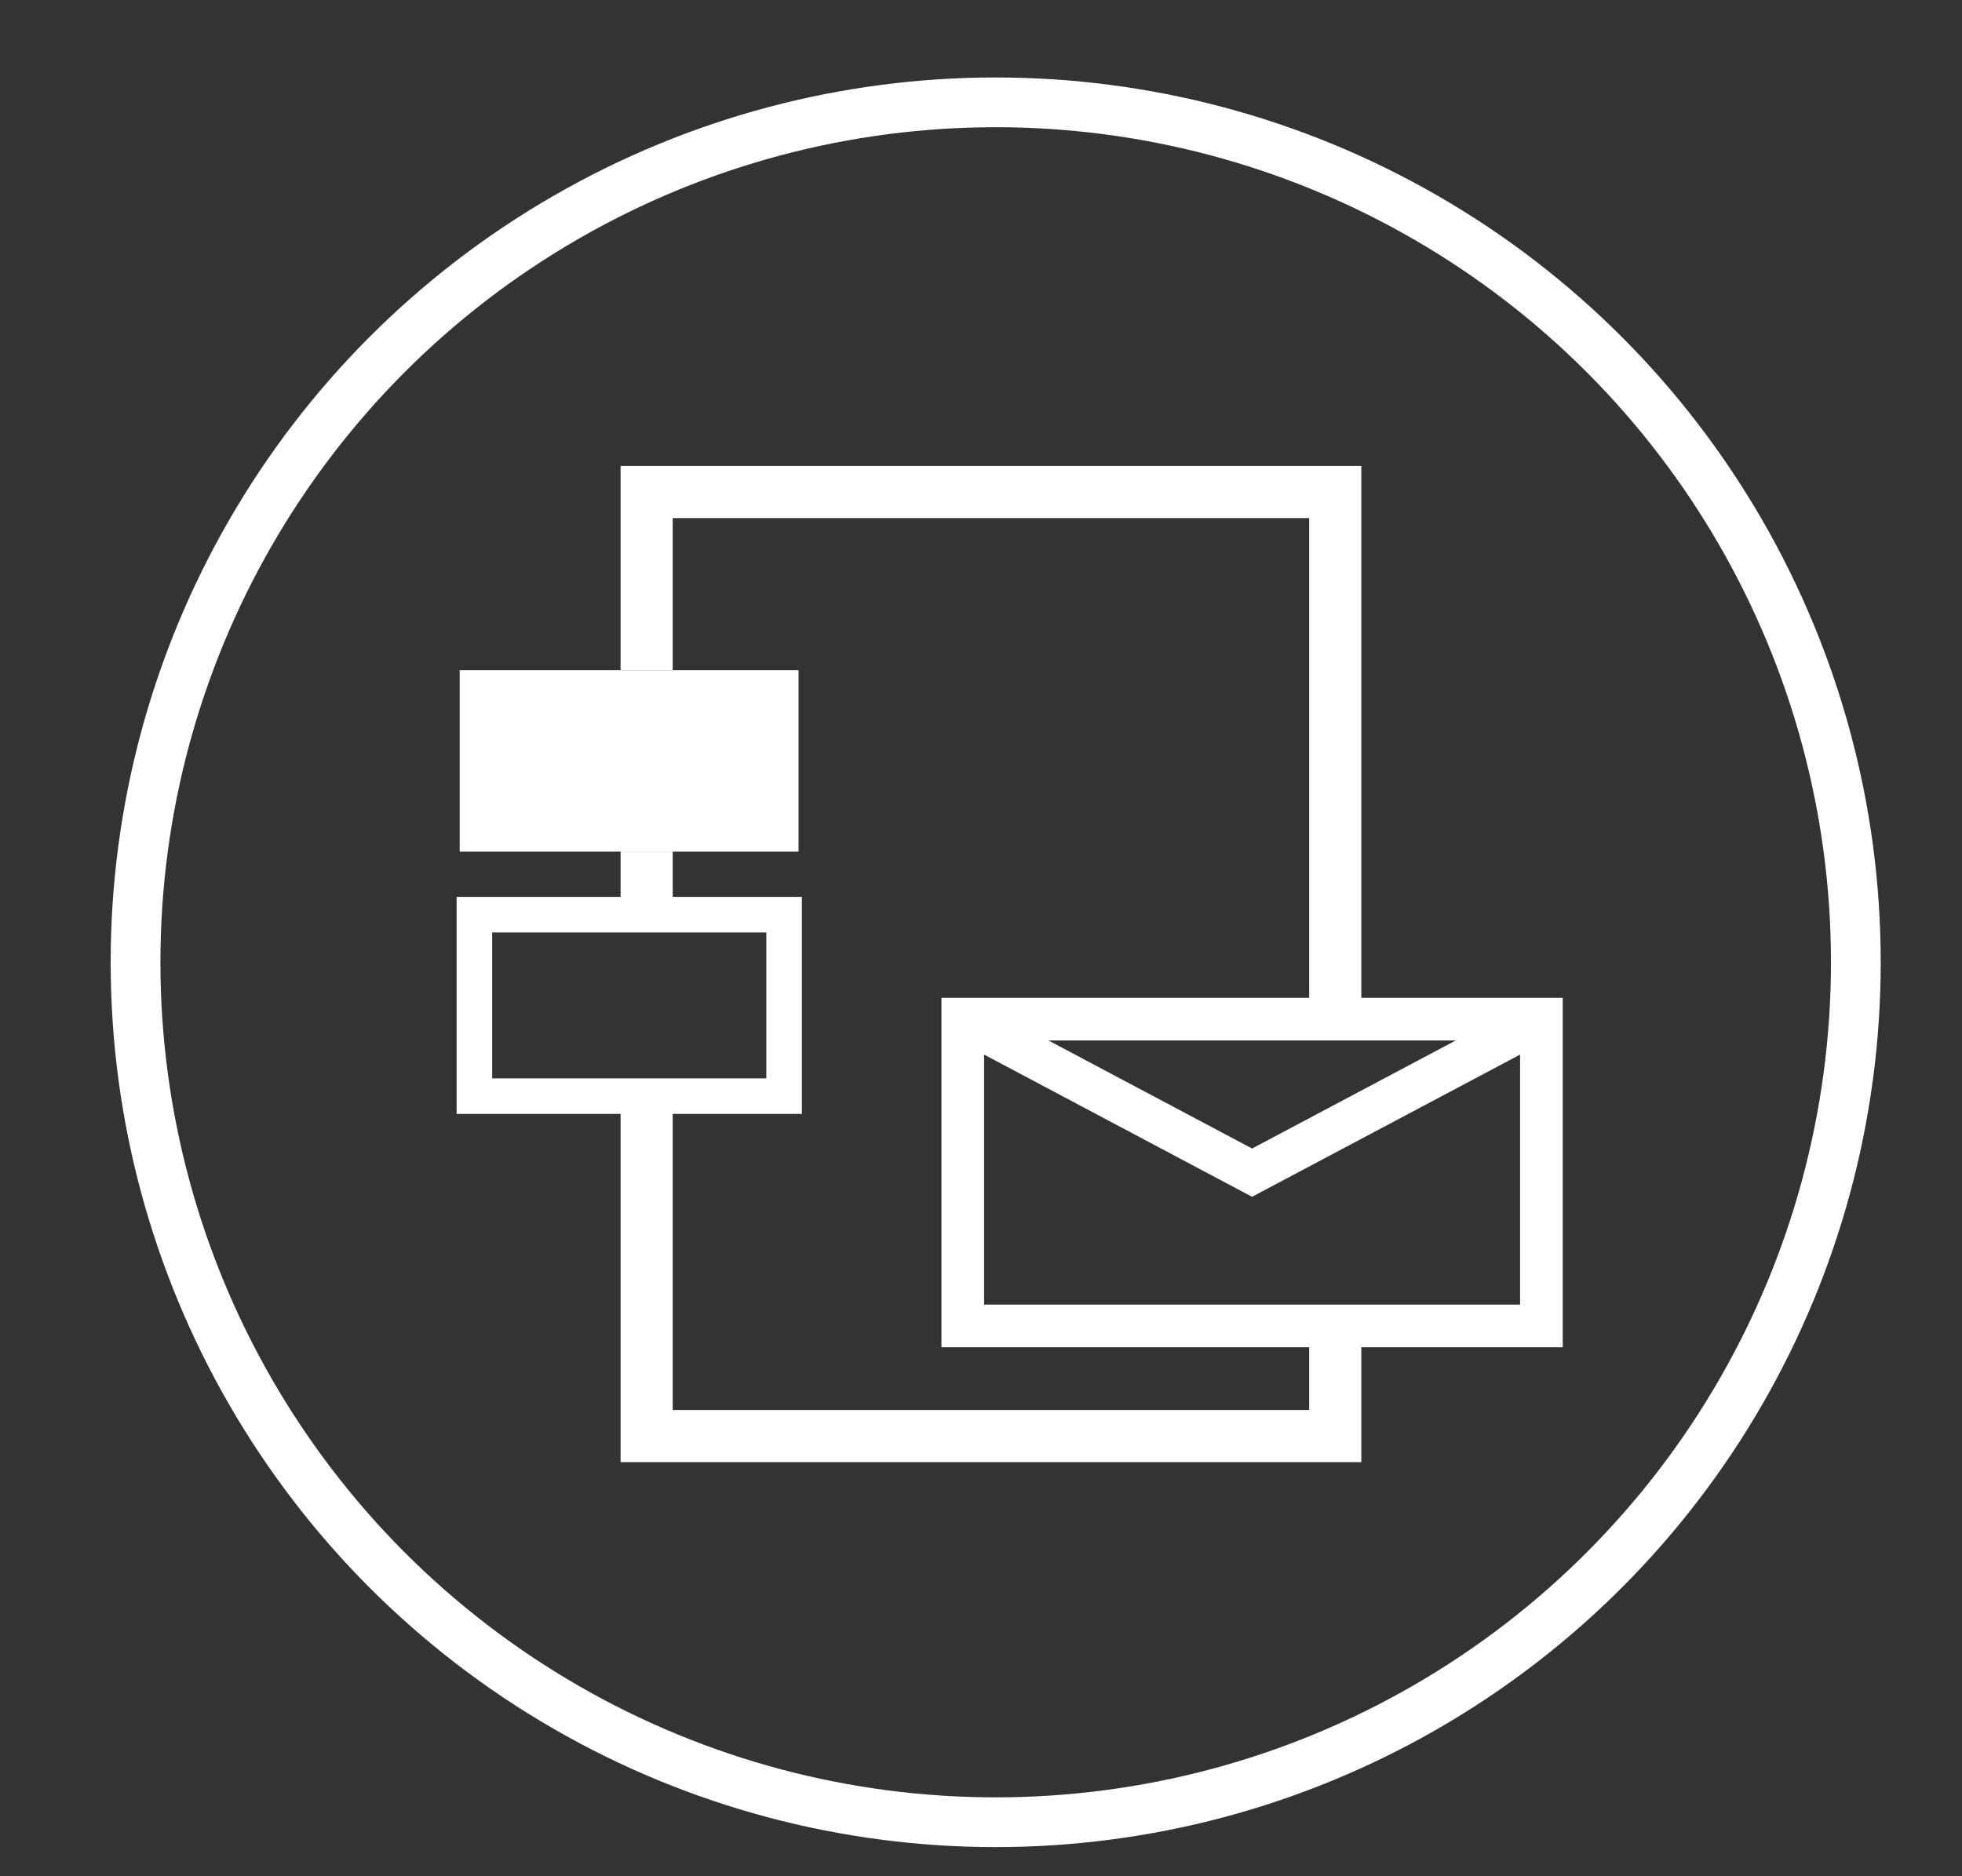
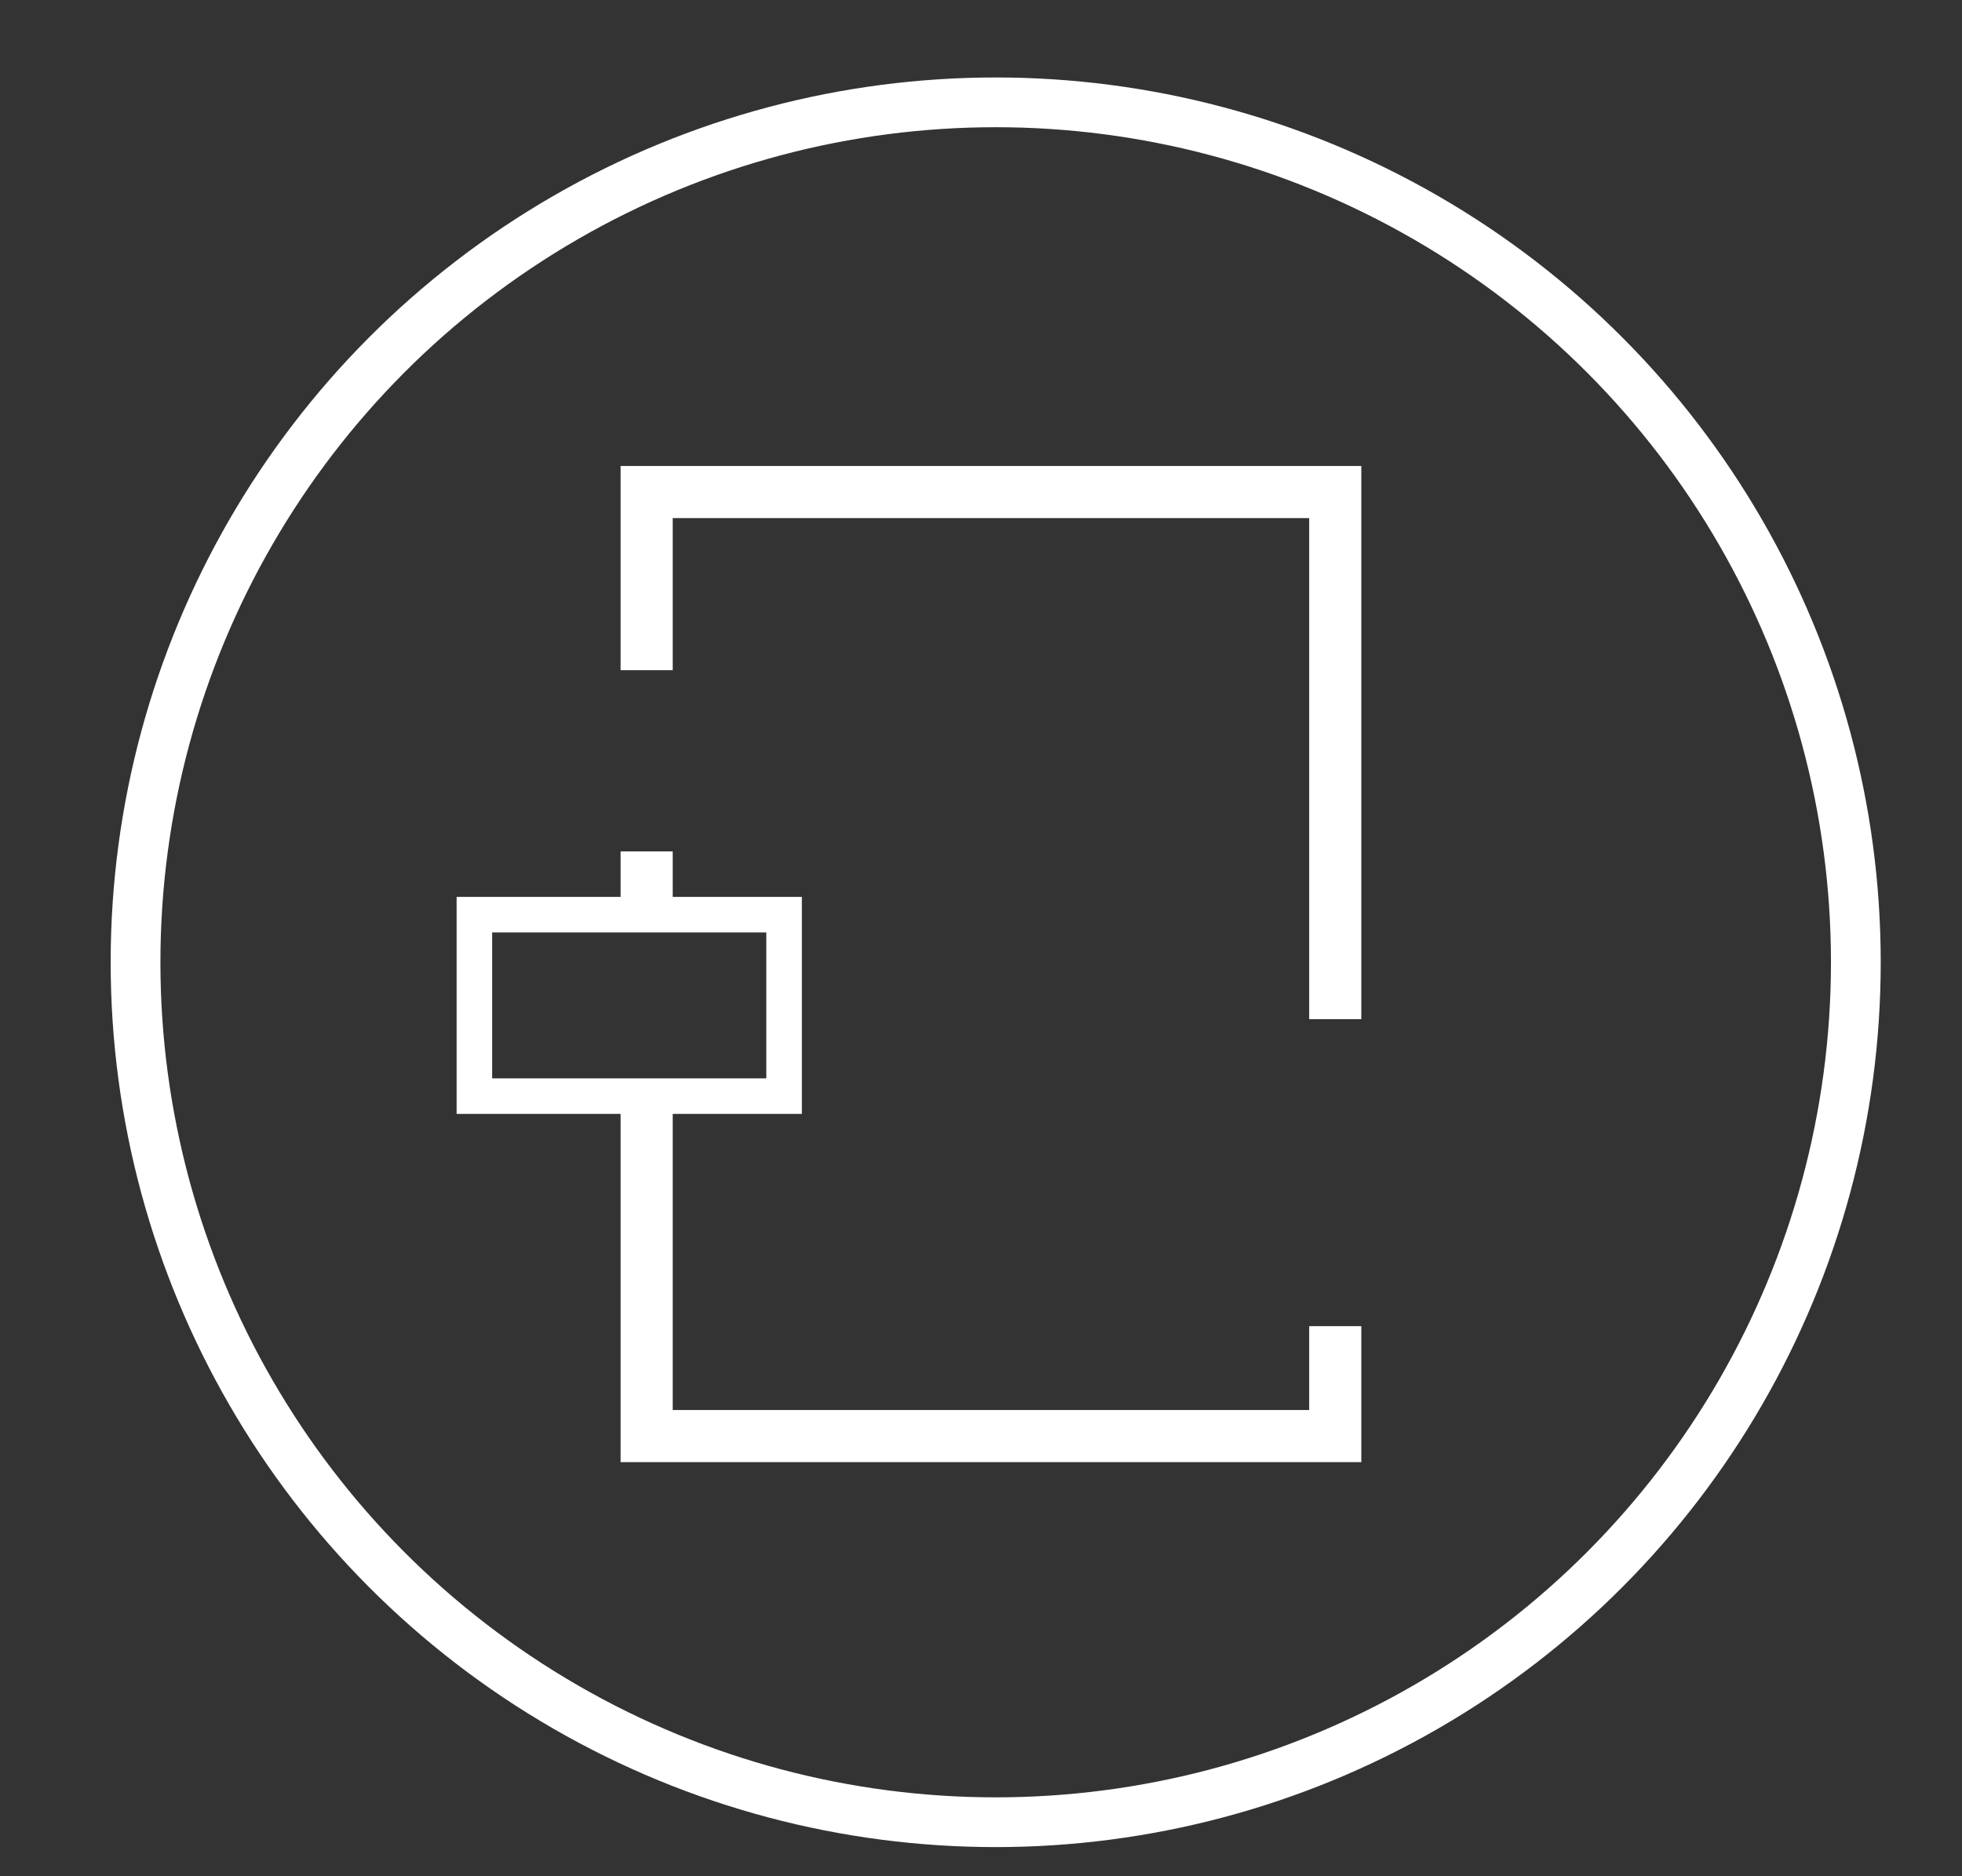
<svg xmlns="http://www.w3.org/2000/svg" version="1.1" id="Layer_1" x="0px" y="0px" viewBox="0 0 828 792" style="enable-background:new 0 0 828 792;" xml:space="preserve">
  <rect x="0" y="0" width="828" height="792" fill="#333333" stroke="none" />
  <style type="text/css">
	.st0{fill:none;stroke:#FFFFFF;stroke-width:18;stroke-miterlimit:10;}
	.st1{fill:none;stroke:#FFFFFF;stroke-width:15;stroke-miterlimit:10;}
	.st2{fill:#FFFFFF;}
	.st3{fill:none;stroke:#FFFFFF;stroke-width:22;stroke-miterlimit:10;}
	.st4{fill:none;stroke:#FFFFFF;stroke-width:21;stroke-miterlimit:10;}
</style>
-   <rect x="406.3" y="430.2" class="st0" width="244.2" height="129.5" />
-   <polyline class="st0" points="406.3,430.2 528.4,495 650.5,430.2 " />
  <rect x="200.2" y="386.1" class="st1" width="130.7" height="76.6" />
-   <rect x="194" y="282.9" class="st2" width="143" height="76.6" />
  <line class="st3" x1="272.9" y1="359.4" x2="272.9" y2="389.6" />
  <polyline class="st3" points="272.9,282.9 272.9,207.7 563.5,207.7 563.5,430.2 " />
  <polyline class="st3" points="563.5,559.8 563.5,606.2 272.9,606.2 272.9,466.2 " />
  <circle class="st4" cx="420.2" cy="406.2" r="363" />
</svg>